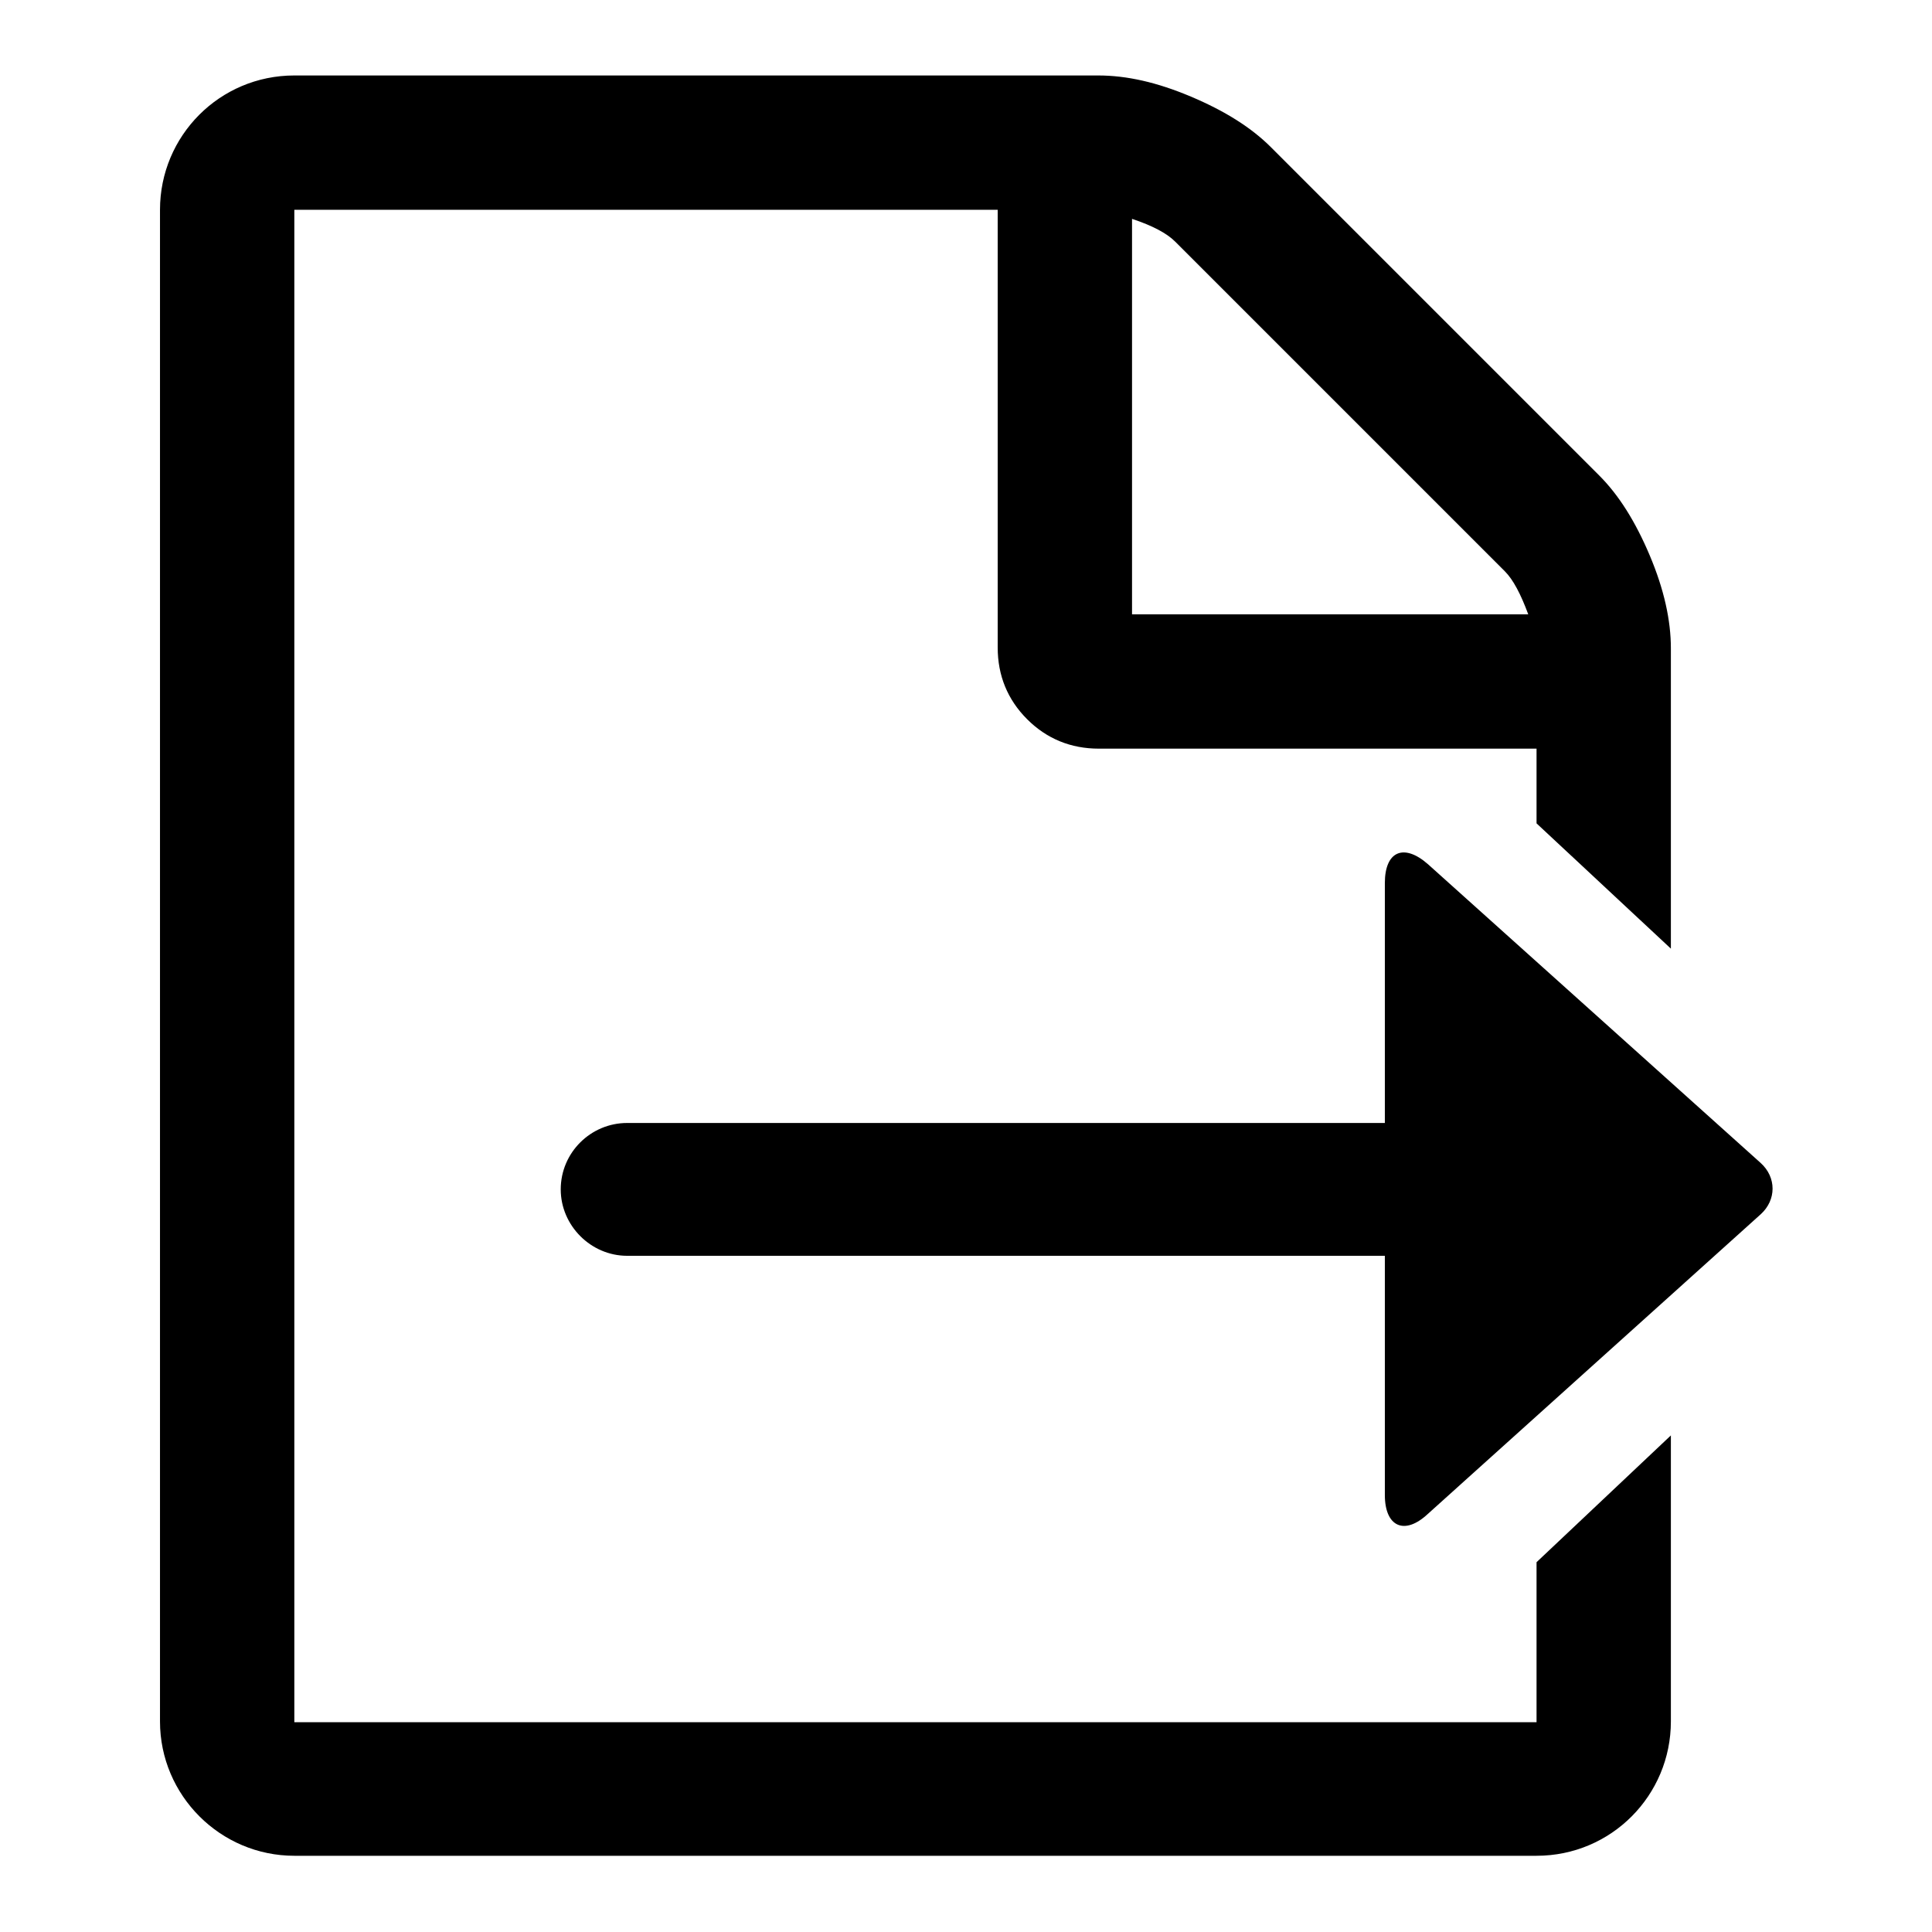
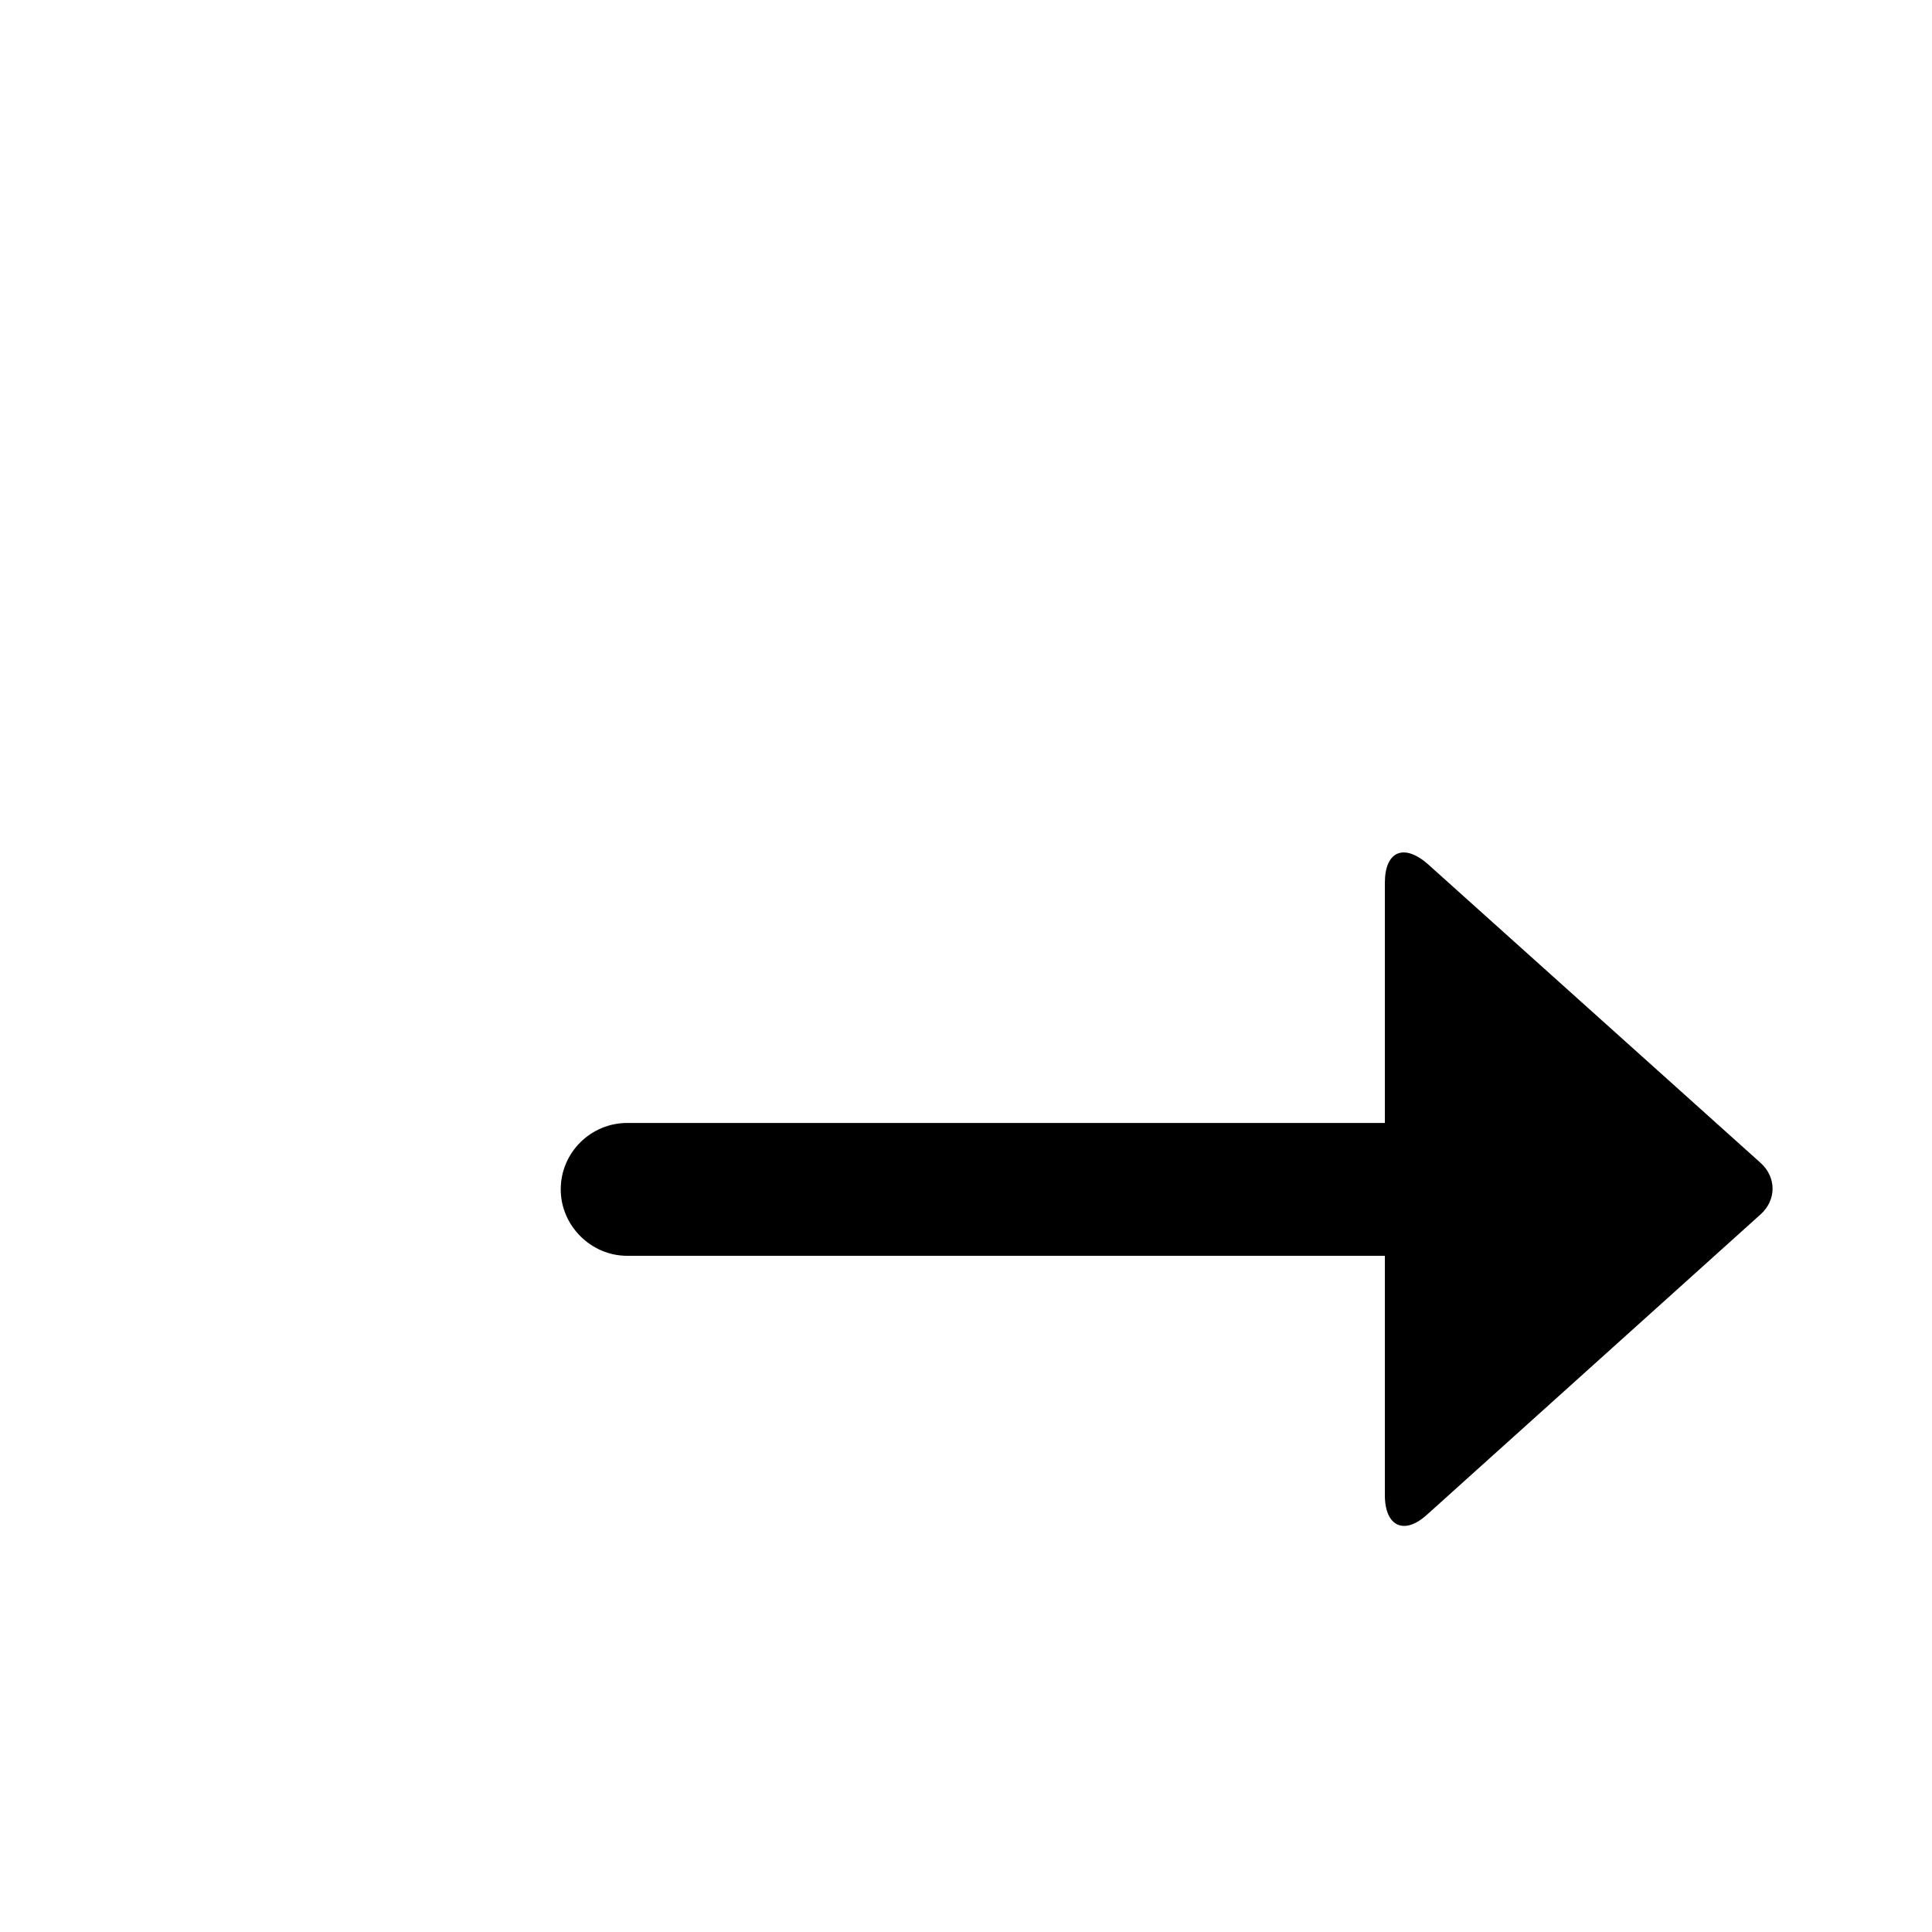
<svg xmlns="http://www.w3.org/2000/svg" version="1.1" x="0px" y="0px" viewBox="0 0 256 256" enable-background="new 0 0 256 256" xml:space="preserve">
  <g>
    <g>
      <path fill="#000000" d="M83.1,166.4h100.4v31.7c0,4.2,2.6,5.4,5.7,2.5l44.1-39.7c2.1-1.9,2.1-4.9,0-6.8l-44.1-39.6c-3.2-2.8-5.7-1.7-5.7,2.5v31.8H83.1c-4.8,0-8.8,3.9-8.8,8.8C74.3,162.4,78.3,166.4,83.1,166.4L83.1,166.4z" />
-       <path fill="#000000" d="M203.6,207v21.2H39V27.8h93.2v58c0,3.7,1.3,6.9,3.9,9.5c2.6,2.6,5.8,3.9,9.5,3.9h58v9.9l17.8,16.6V85.9c0-3.7-0.9-7.8-2.8-12.3c-1.9-4.5-4.1-8-6.7-10.6l-43.5-43.5c-2.6-2.6-6.1-4.8-10.6-6.7c-4.5-1.9-8.5-2.8-12.3-2.8H39c-9.9,0-17.8,8-17.8,17.8v200.3c0,9.8,8,17.8,17.8,17.8h164.6c9.9,0,17.8-8,17.8-17.8v-37.9L203.6,207z M155.7,32l43.7,43.7c1.1,1.1,2.1,3,3.1,5.7H150V29C152.7,29.9,154.6,30.9,155.7,32z" />
    </g>
  </g>
</svg>